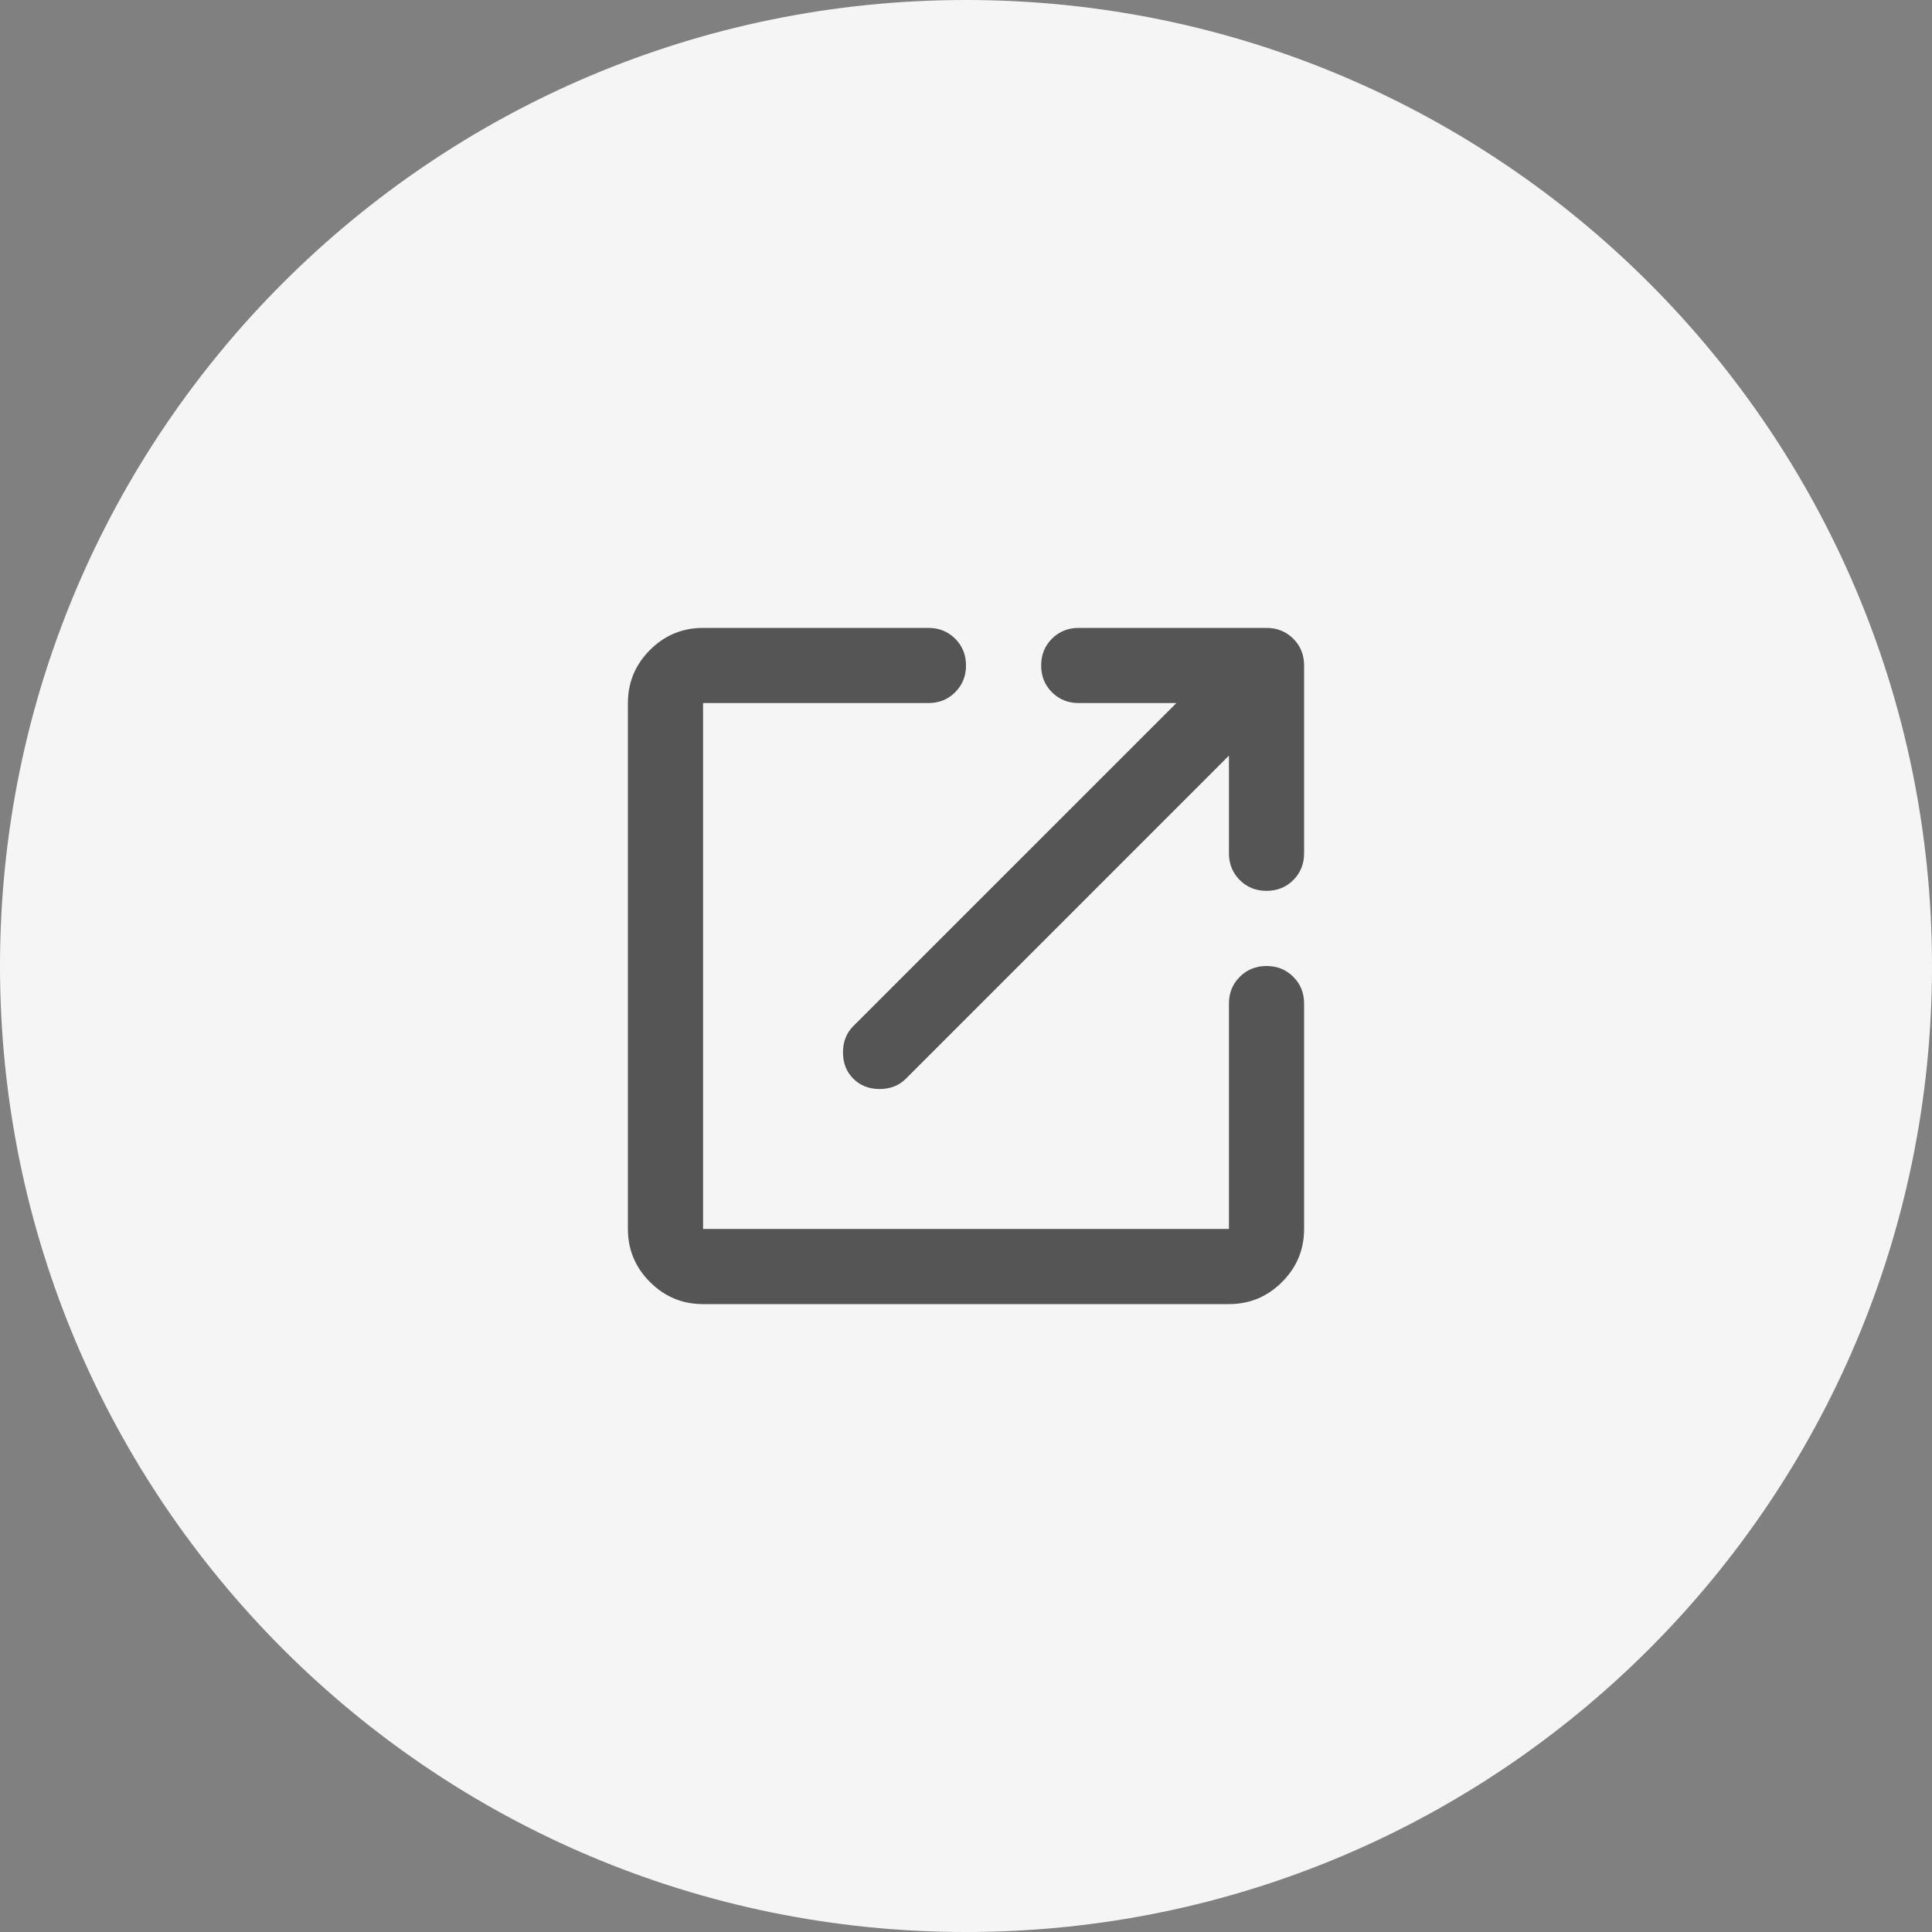
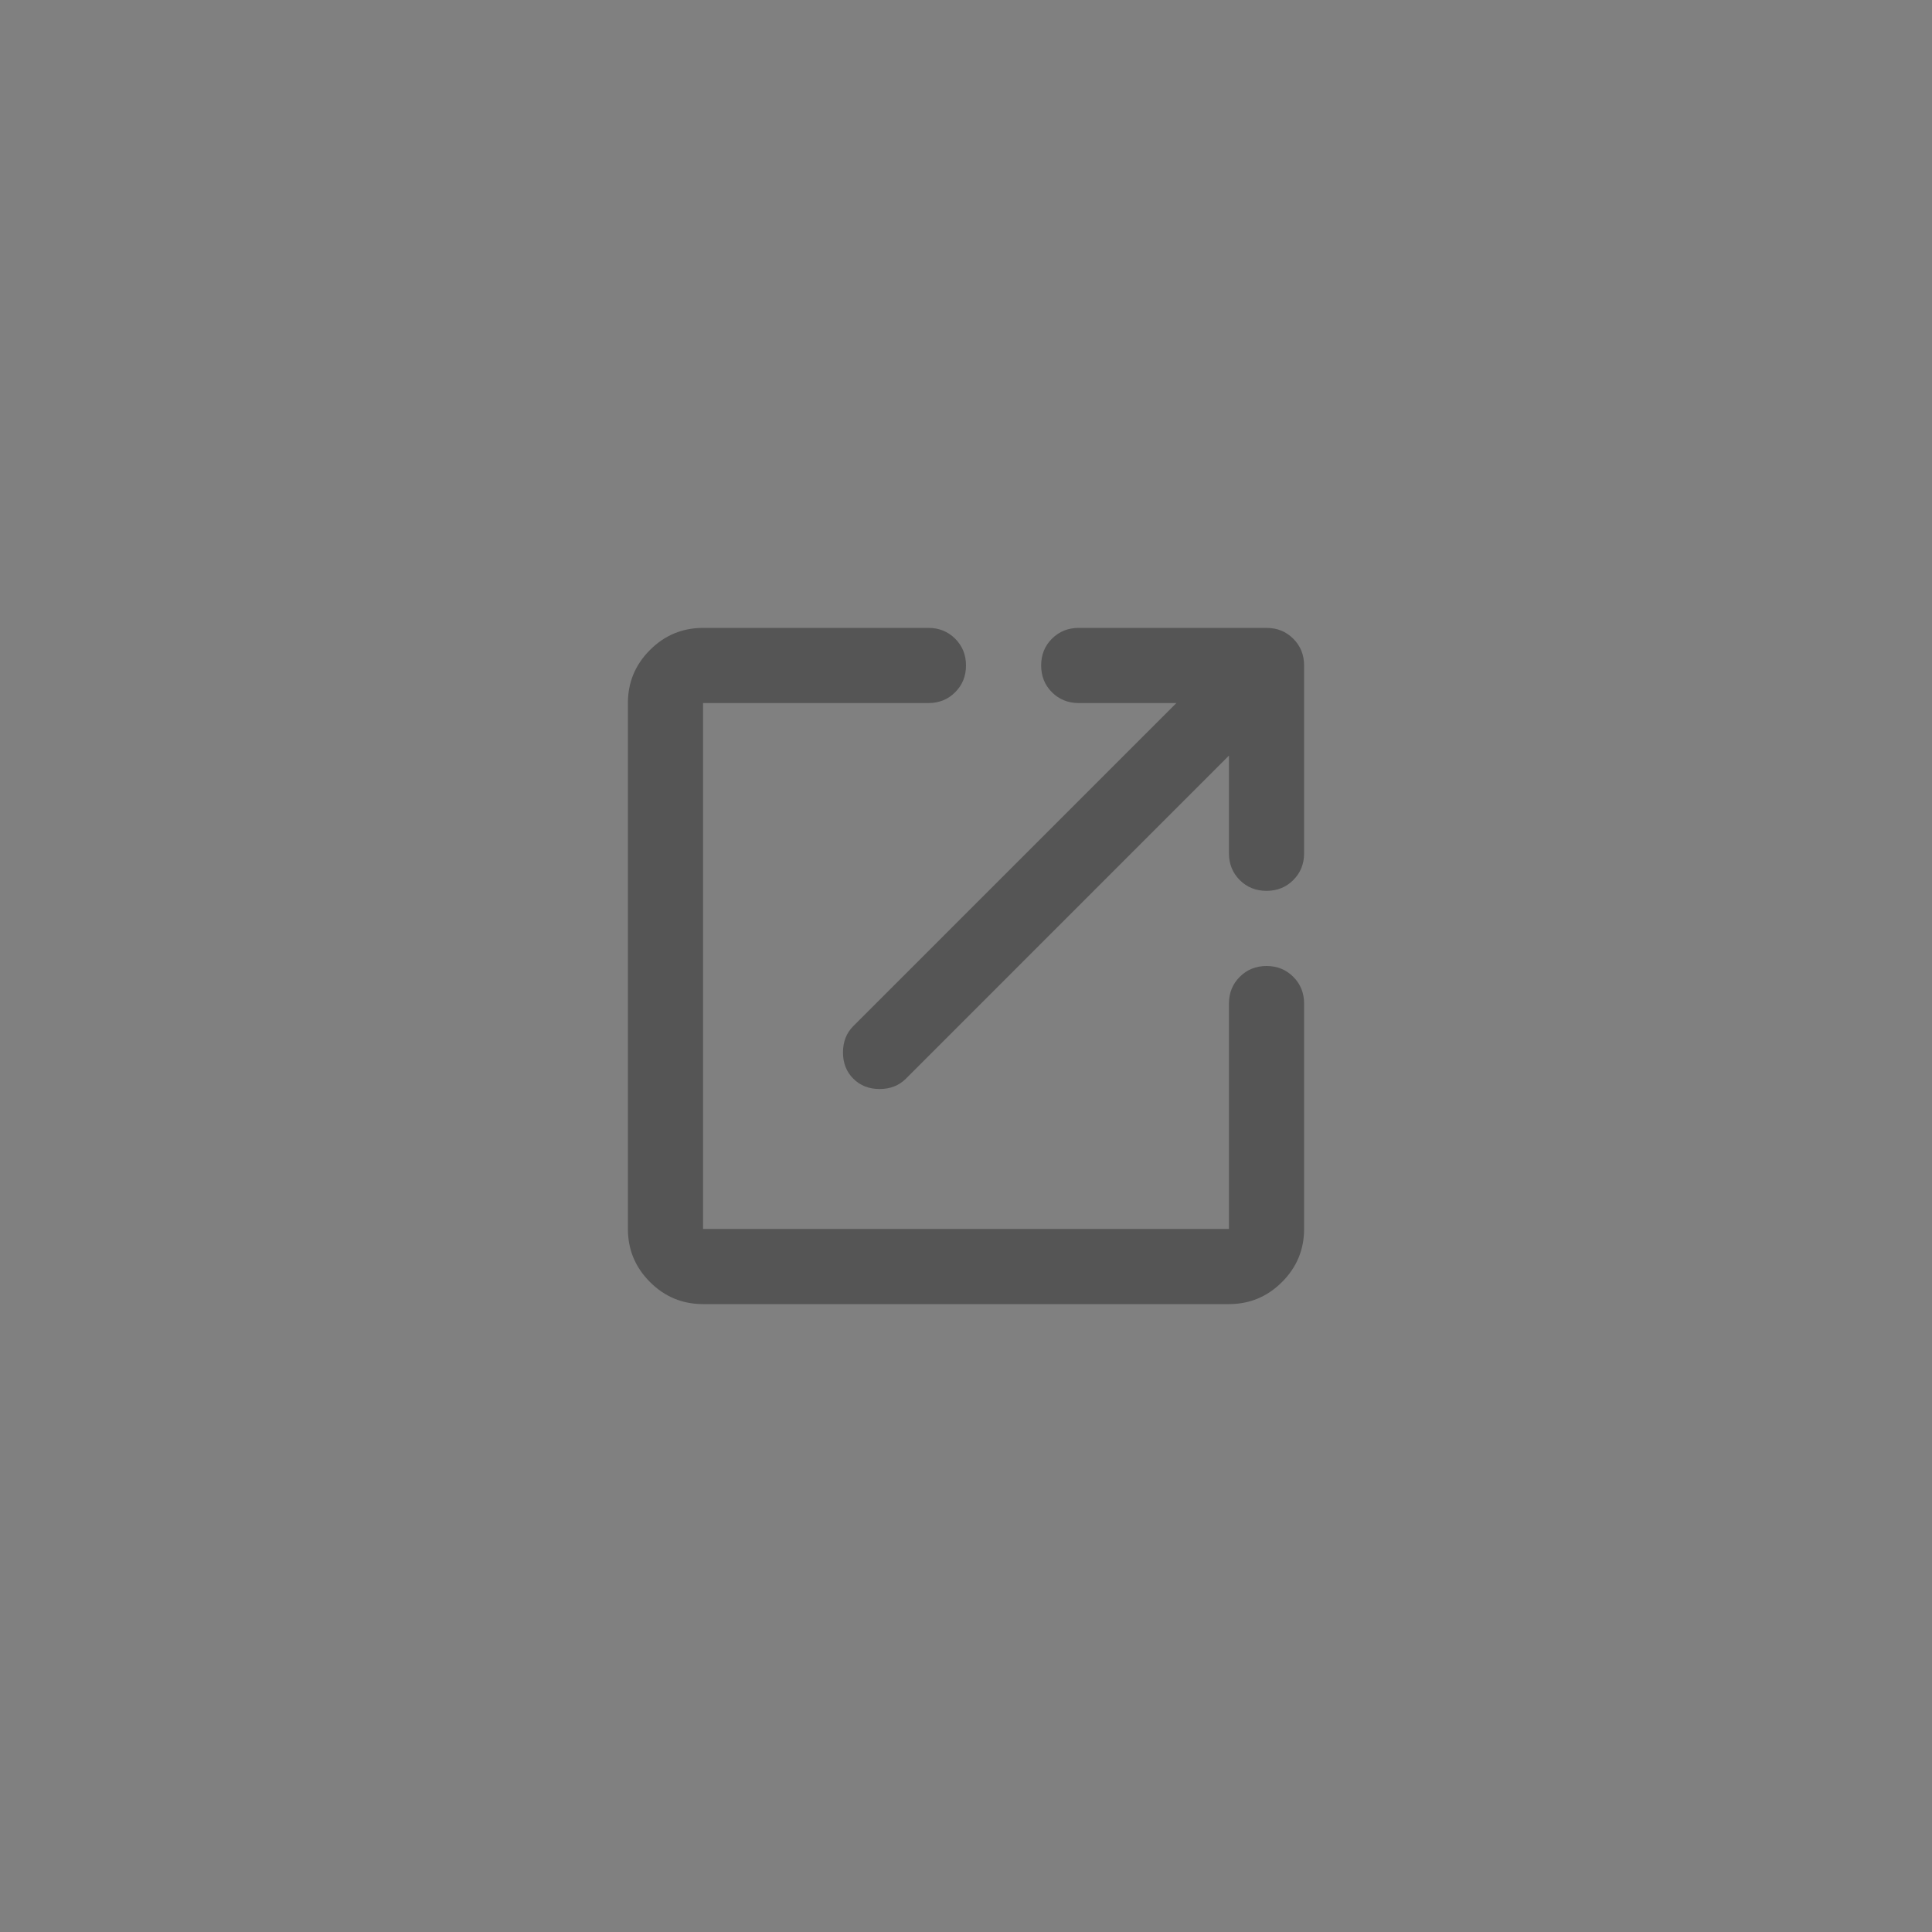
<svg xmlns="http://www.w3.org/2000/svg" width="40" height="40" viewBox="0 0 40 40" fill="none">
  <rect x="0" y="0" width="40" height="40" fill="#808080" stroke="none" />
-   <path d="M0 20C0 8.954 8.954 0 20 0C31.046 0 40 8.954 40 20C40 31.046 31.046 40 20 40C8.954 40 0 31.046 0 20Z" fill="#F5F5F5" />
  <path d="M14.556 27C14.128 27 13.762 26.848 13.457 26.543C13.152 26.238 13 25.872 13 25.444V14.556C13 14.128 13.152 13.762 13.457 13.457C13.762 13.152 14.128 13 14.556 13H19.222C19.443 13 19.627 13.075 19.776 13.224C19.925 13.373 20 13.557 20 13.778C20 13.998 19.925 14.183 19.776 14.332C19.627 14.481 19.443 14.556 19.222 14.556H14.556V25.444H25.444V20.778C25.444 20.557 25.519 20.373 25.668 20.224C25.817 20.075 26.002 20 26.222 20C26.443 20 26.627 20.075 26.776 20.224C26.925 20.373 27 20.557 27 20.778V25.444C27 25.872 26.848 26.238 26.543 26.543C26.238 26.848 25.872 27 25.444 27H14.556ZM25.444 15.644L18.756 22.333C18.613 22.476 18.431 22.547 18.211 22.547C17.991 22.547 17.809 22.476 17.667 22.333C17.524 22.191 17.453 22.009 17.453 21.789C17.453 21.569 17.524 21.387 17.667 21.244L24.356 14.556H22.333C22.113 14.556 21.928 14.481 21.779 14.332C21.63 14.183 21.556 13.998 21.556 13.778C21.556 13.557 21.63 13.373 21.779 13.224C21.928 13.075 22.113 13 22.333 13H26.222C26.443 13 26.627 13.075 26.776 13.224C26.925 13.373 27 13.557 27 13.778V17.667C27 17.887 26.925 18.072 26.776 18.221C26.627 18.37 26.443 18.444 26.222 18.444C26.002 18.444 25.817 18.37 25.668 18.221C25.519 18.072 25.444 17.887 25.444 17.667V15.644Z" fill="#555555" />
</svg>